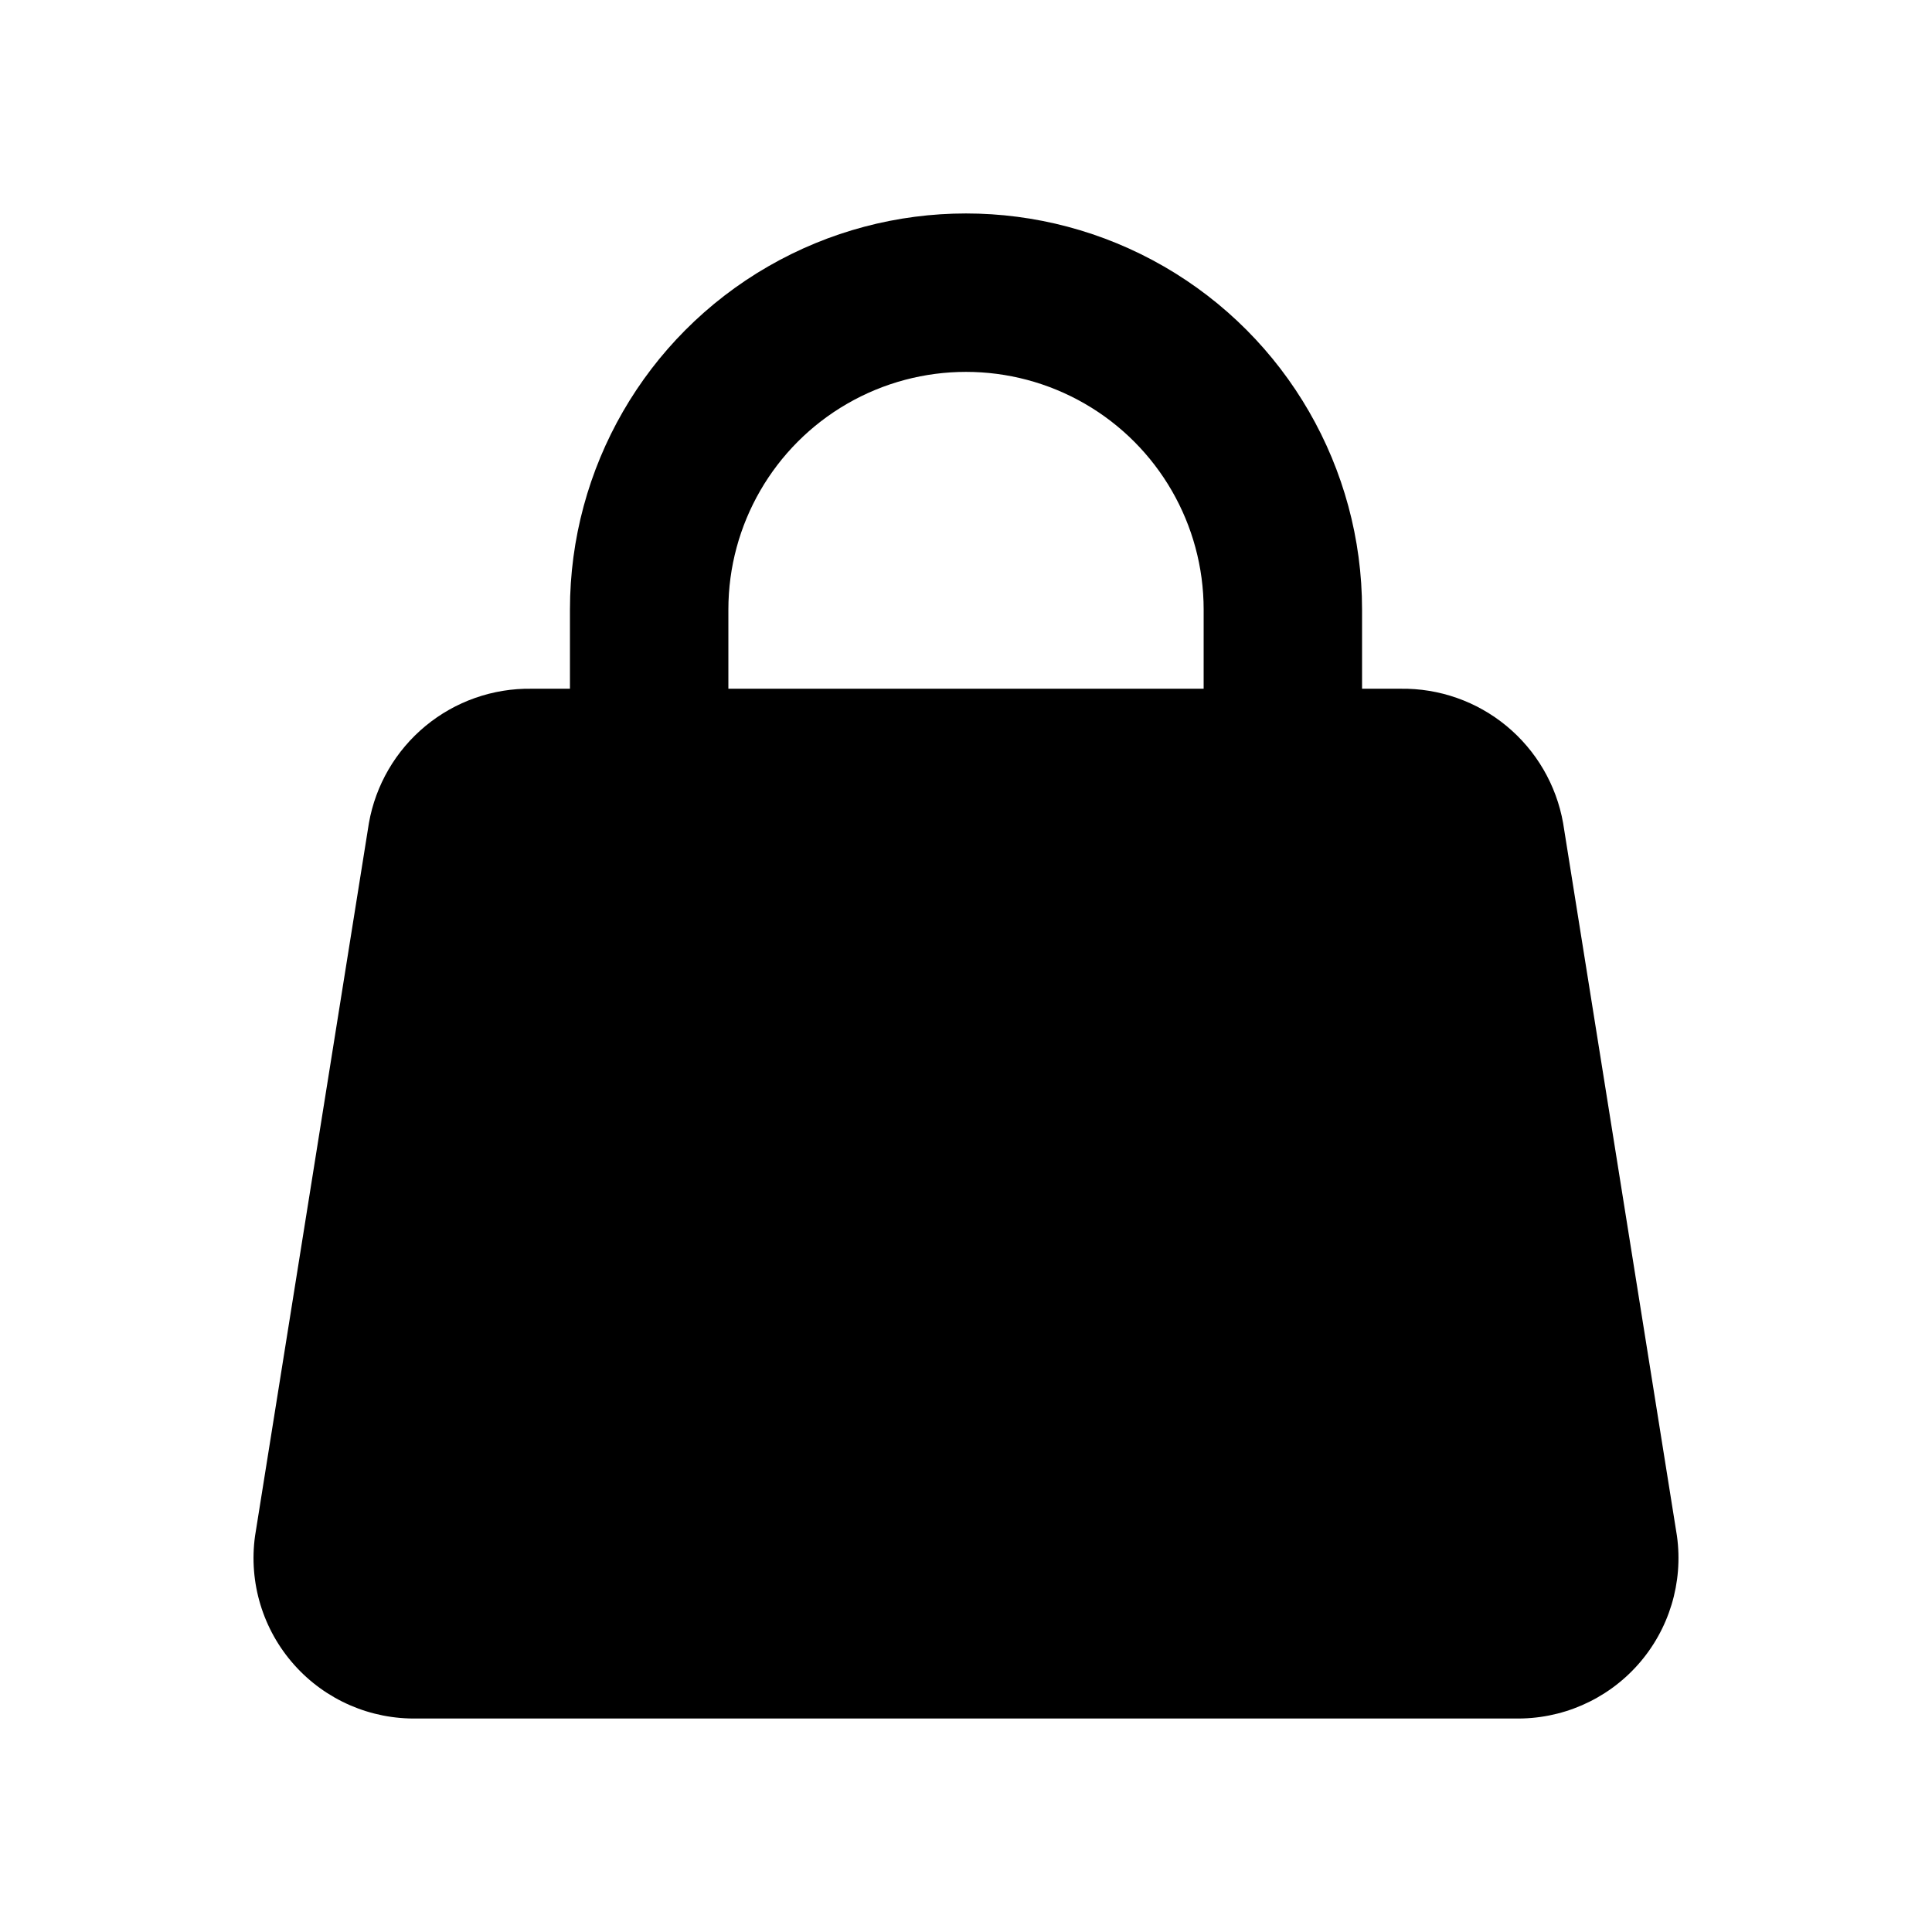
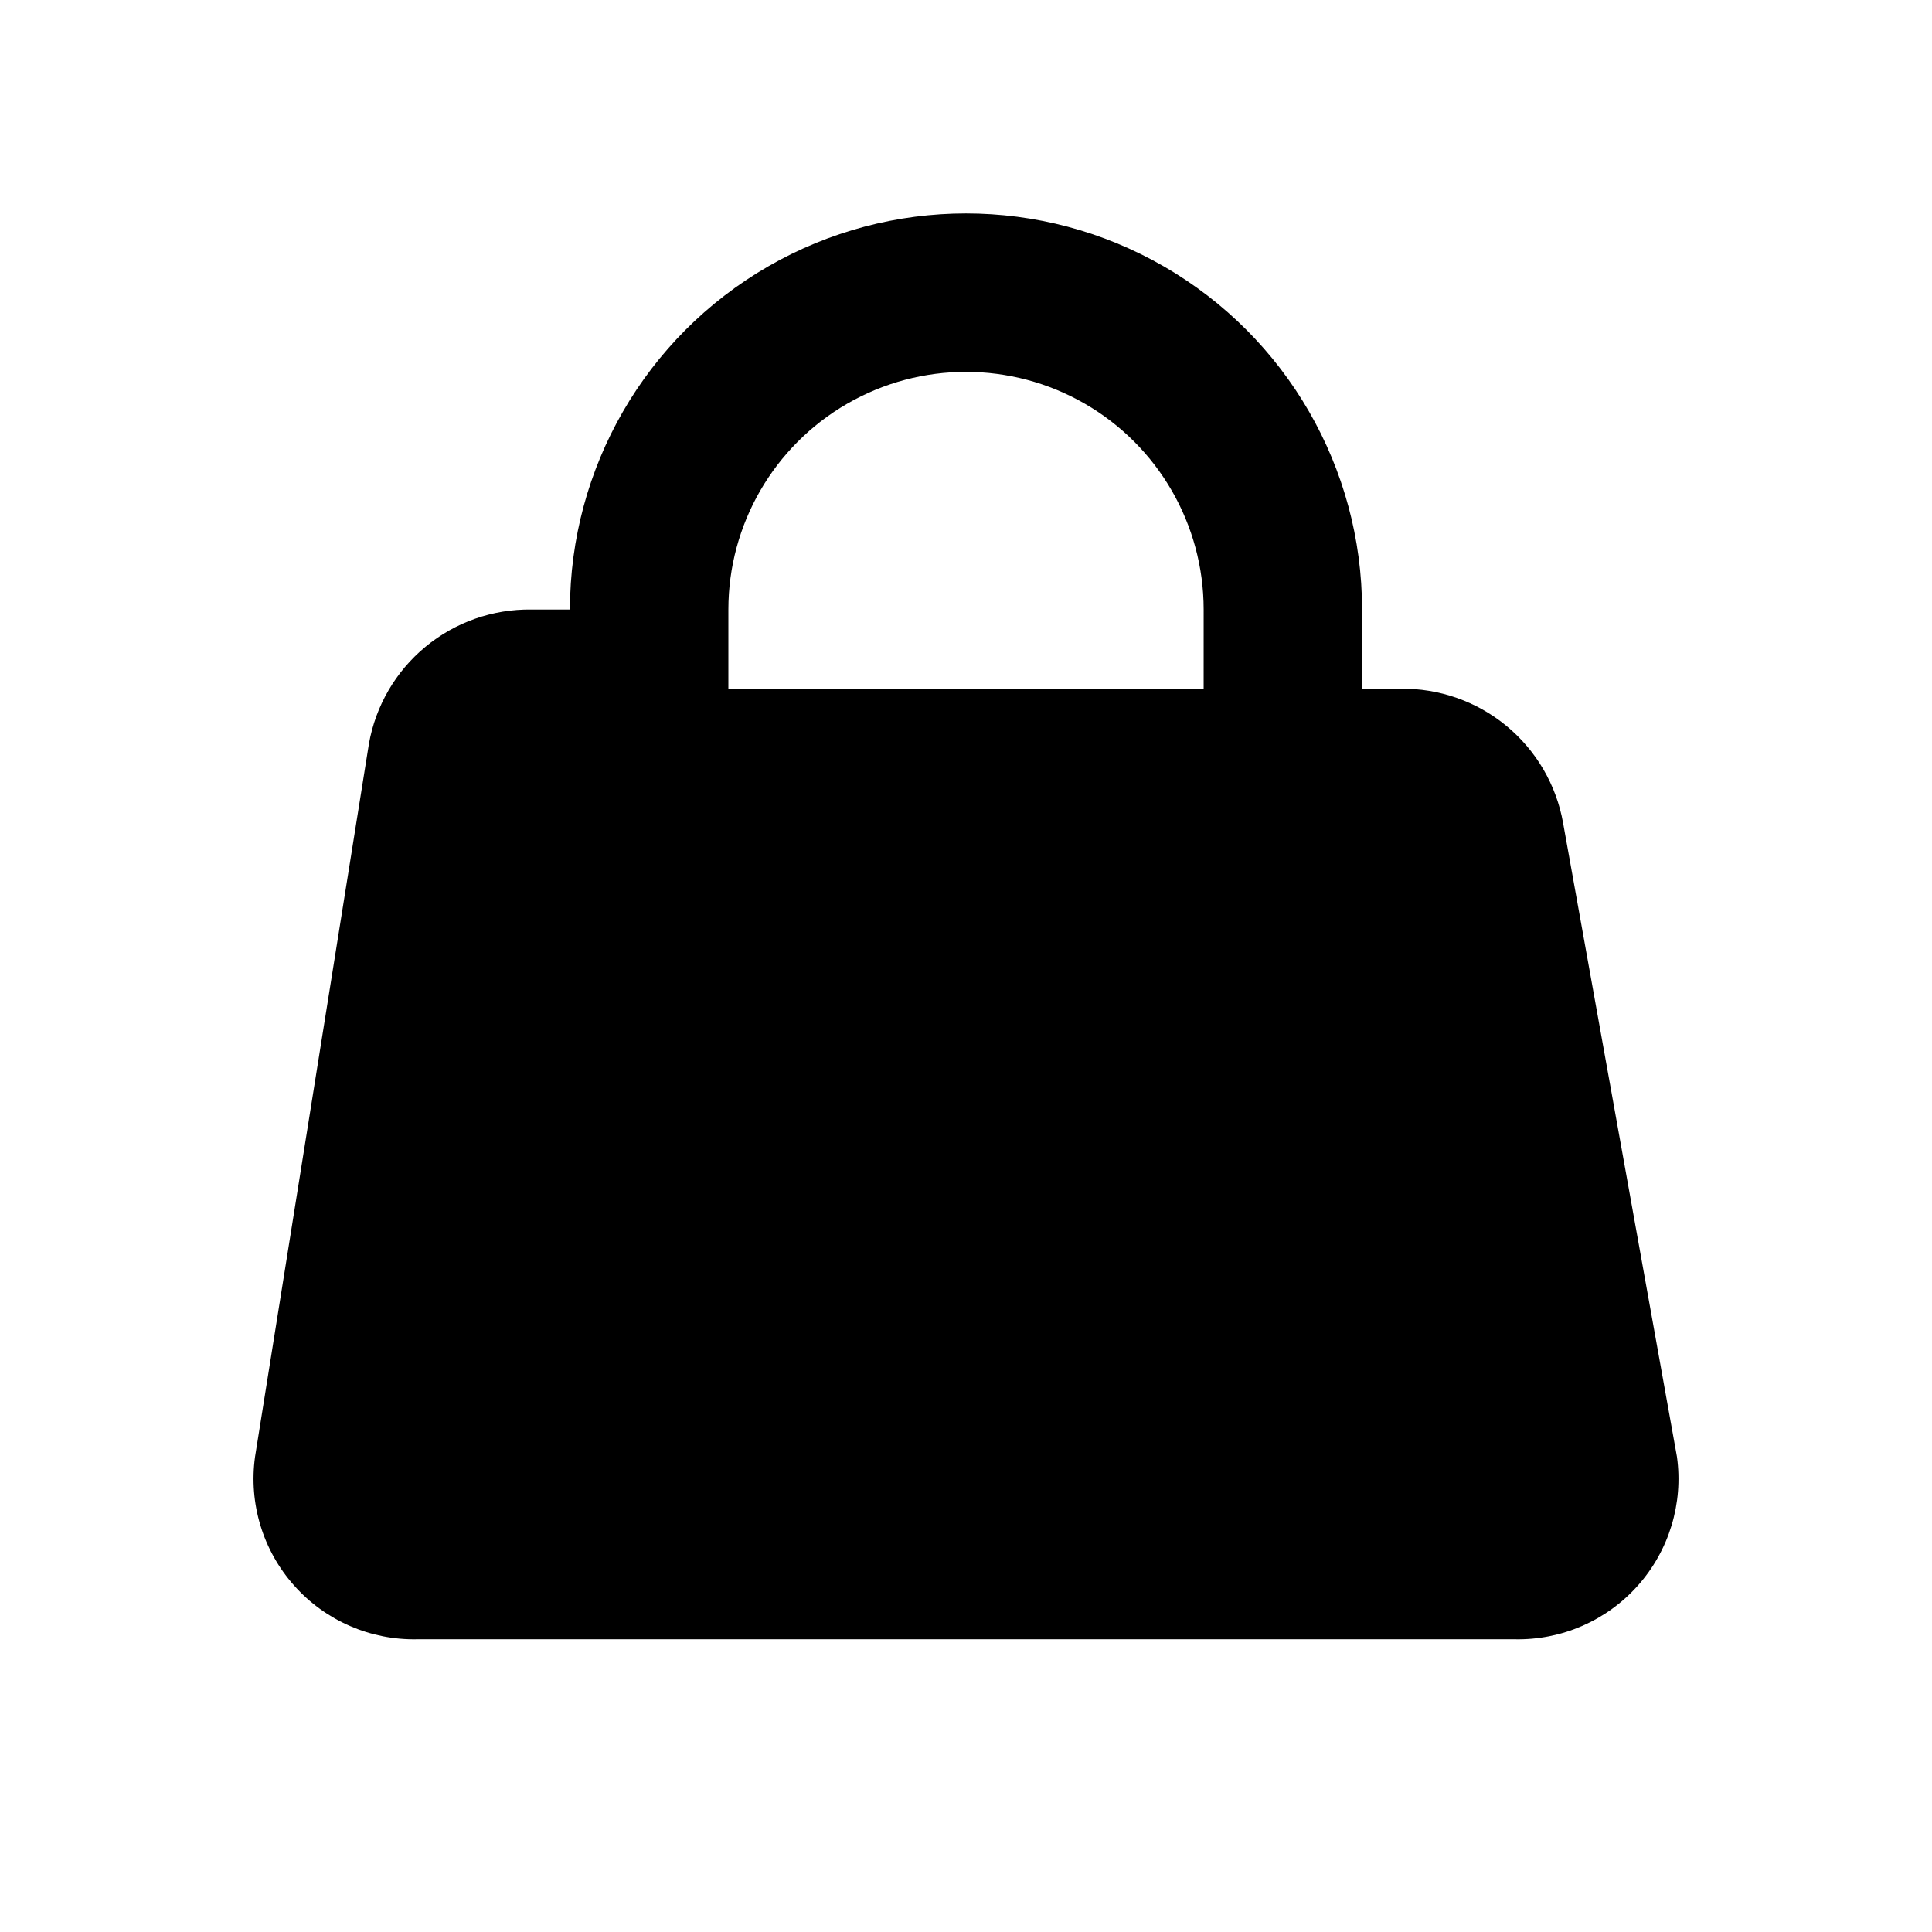
<svg xmlns="http://www.w3.org/2000/svg" fill="#000000" width="800px" height="800px" version="1.1" viewBox="144 144 512 512">
-   <path d="m558.24 362.12c-1.785-10.082-7.102-19.199-14.992-25.723-7.894-6.523-17.852-10.023-28.09-9.875h-10.199v-20.992c0-37.5-20.004-72.148-52.477-90.898-32.477-18.75-72.488-18.75-104.96 0-32.477 18.75-52.48 53.398-52.48 90.898v20.992h-10.199c-10.238-0.148-20.195 3.352-28.086 9.875-7.894 6.523-13.211 15.641-14.992 25.723l-30.176 188.93c-1.715 12.348 2.074 24.828 10.367 34.137 8.289 9.312 20.25 14.512 32.715 14.23h290.66c12.461 0.281 24.422-4.918 32.715-14.23 8.289-9.309 12.078-21.789 10.363-34.137zm-95.262-35.598h-125.95v-20.992c0-22.5 12.004-43.289 31.488-54.539s43.488-11.25 62.977 0c19.484 11.25 31.488 32.039 31.488 54.539z" />
+   <path d="m558.24 362.12c-1.785-10.082-7.102-19.199-14.992-25.723-7.894-6.523-17.852-10.023-28.09-9.875h-10.199v-20.992c0-37.5-20.004-72.148-52.477-90.898-32.477-18.75-72.488-18.75-104.96 0-32.477 18.75-52.48 53.398-52.48 90.898h-10.199c-10.238-0.148-20.195 3.352-28.086 9.875-7.894 6.523-13.211 15.641-14.992 25.723l-30.176 188.93c-1.715 12.348 2.074 24.828 10.367 34.137 8.289 9.312 20.25 14.512 32.715 14.23h290.66c12.461 0.281 24.422-4.918 32.715-14.23 8.289-9.309 12.078-21.789 10.363-34.137zm-95.262-35.598h-125.95v-20.992c0-22.5 12.004-43.289 31.488-54.539s43.488-11.25 62.977 0c19.484 11.25 31.488 32.039 31.488 54.539z" />
</svg>